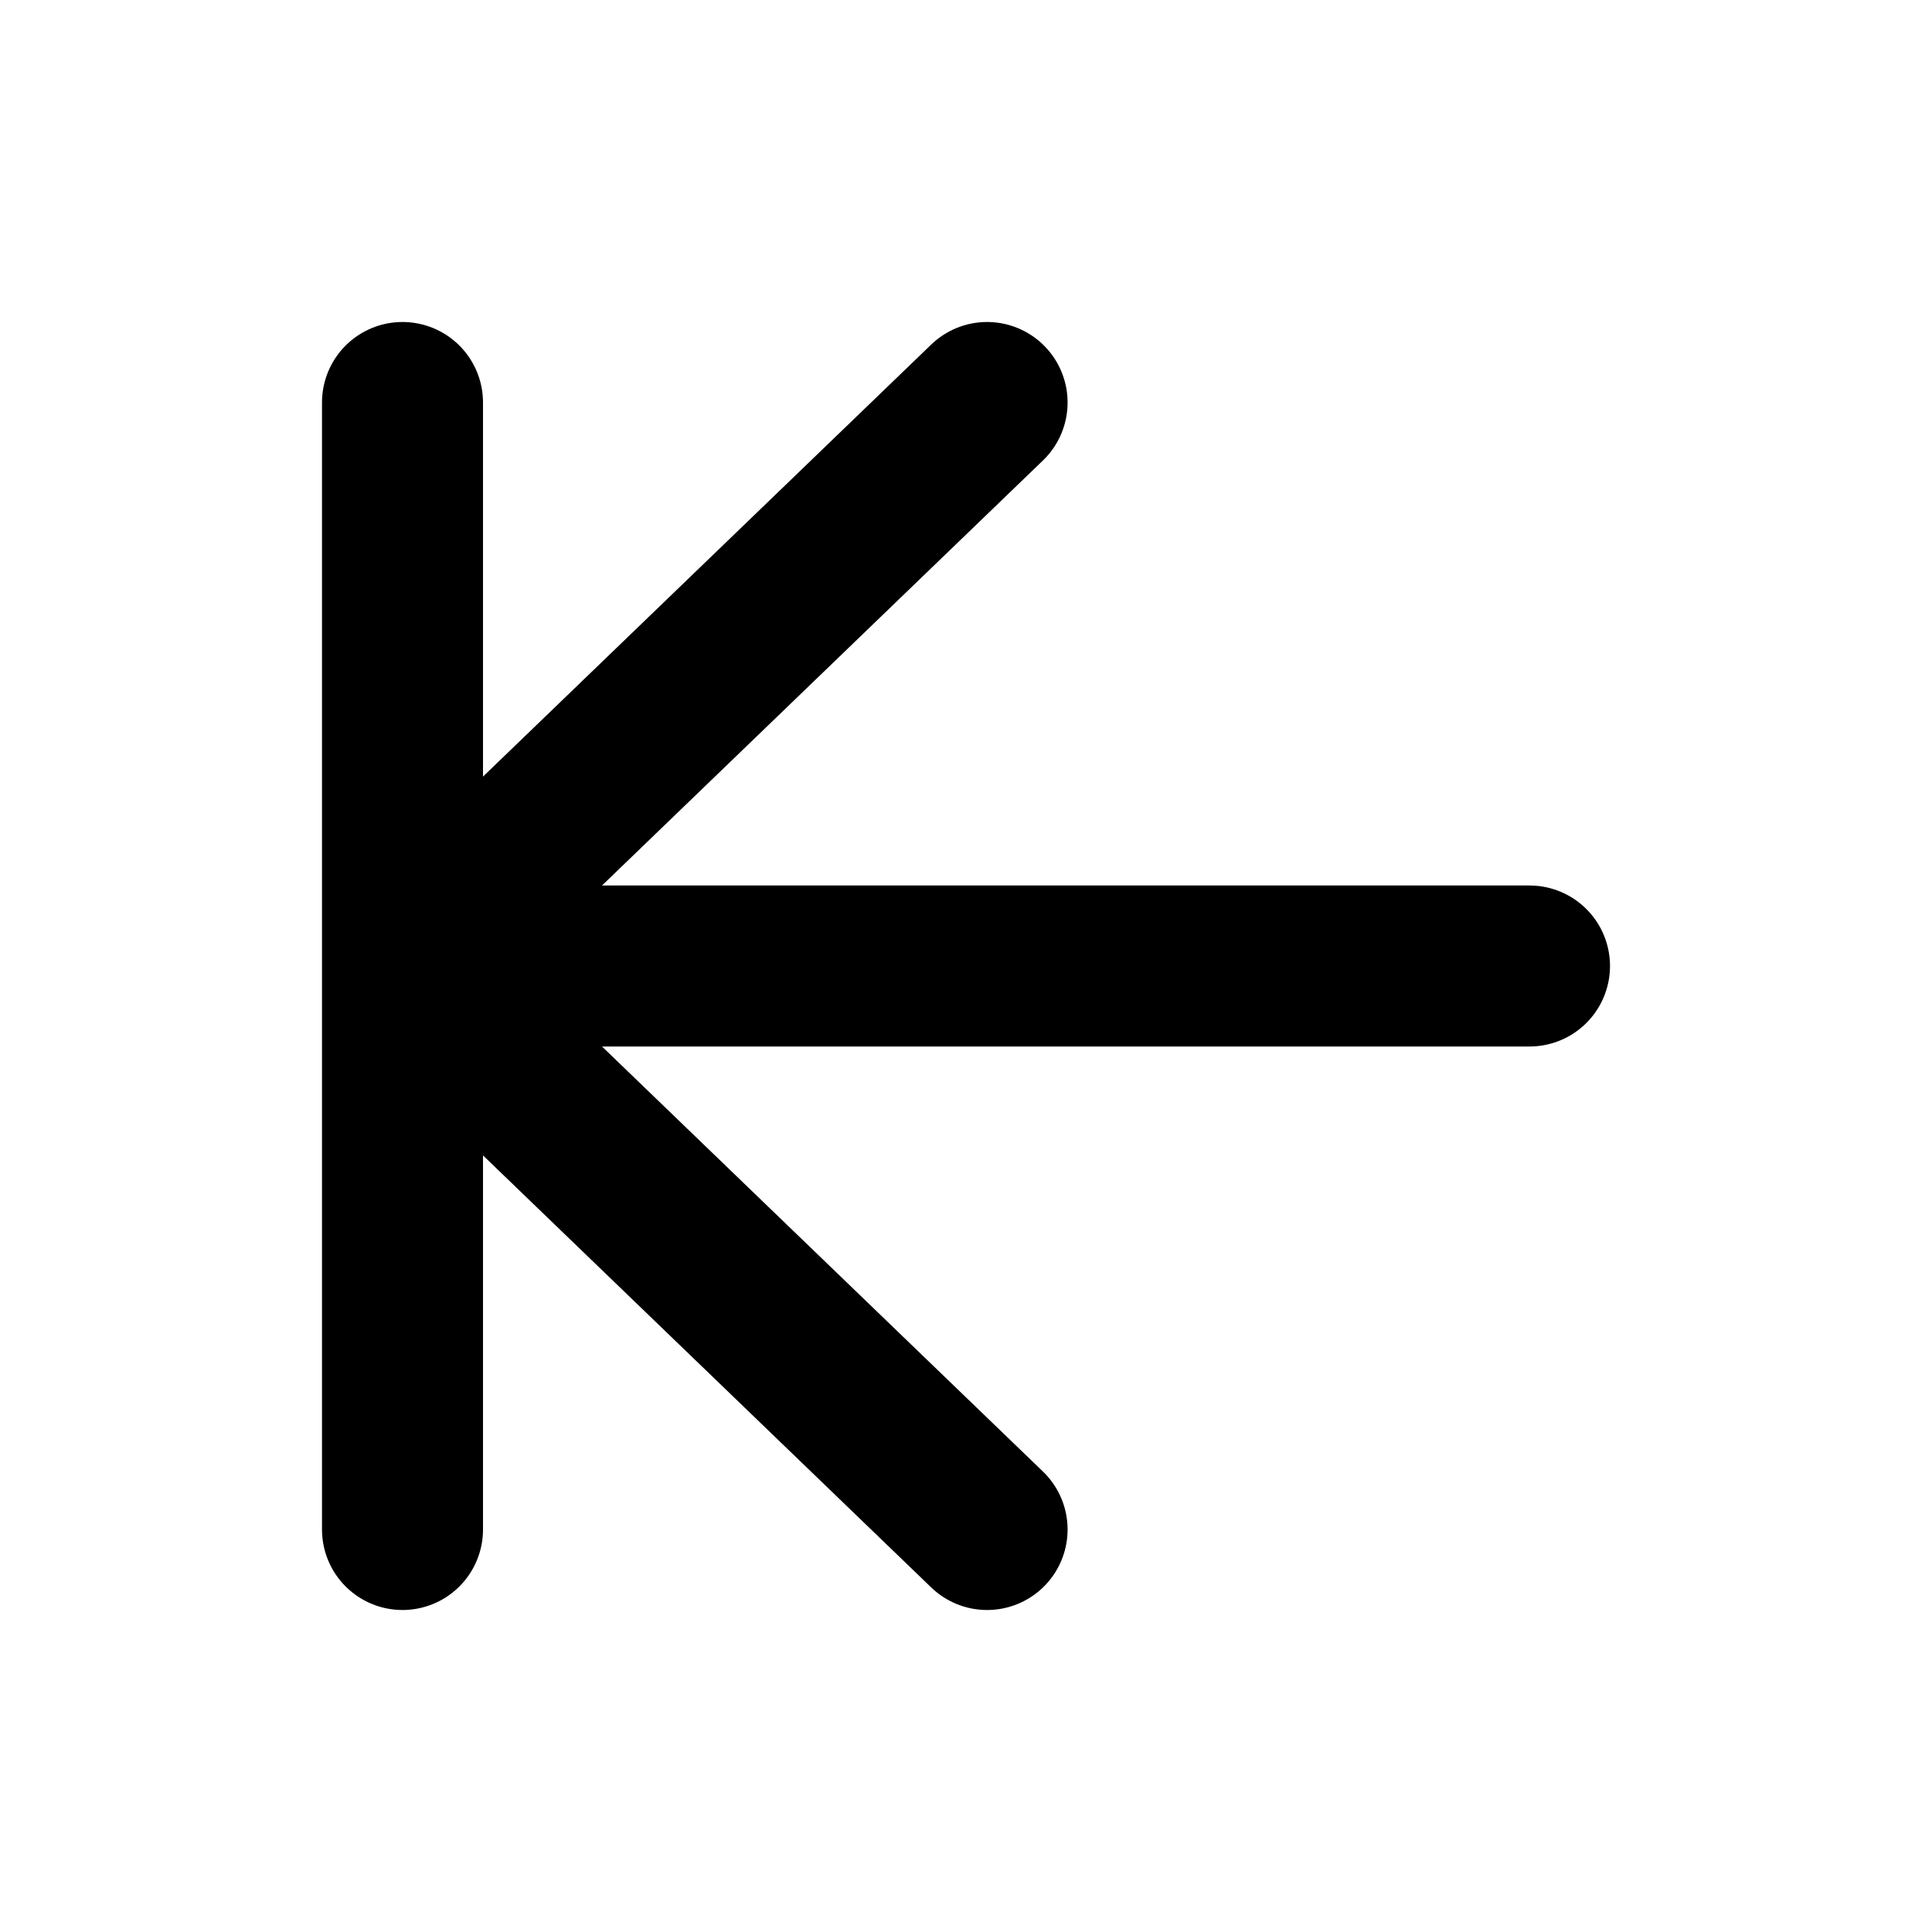
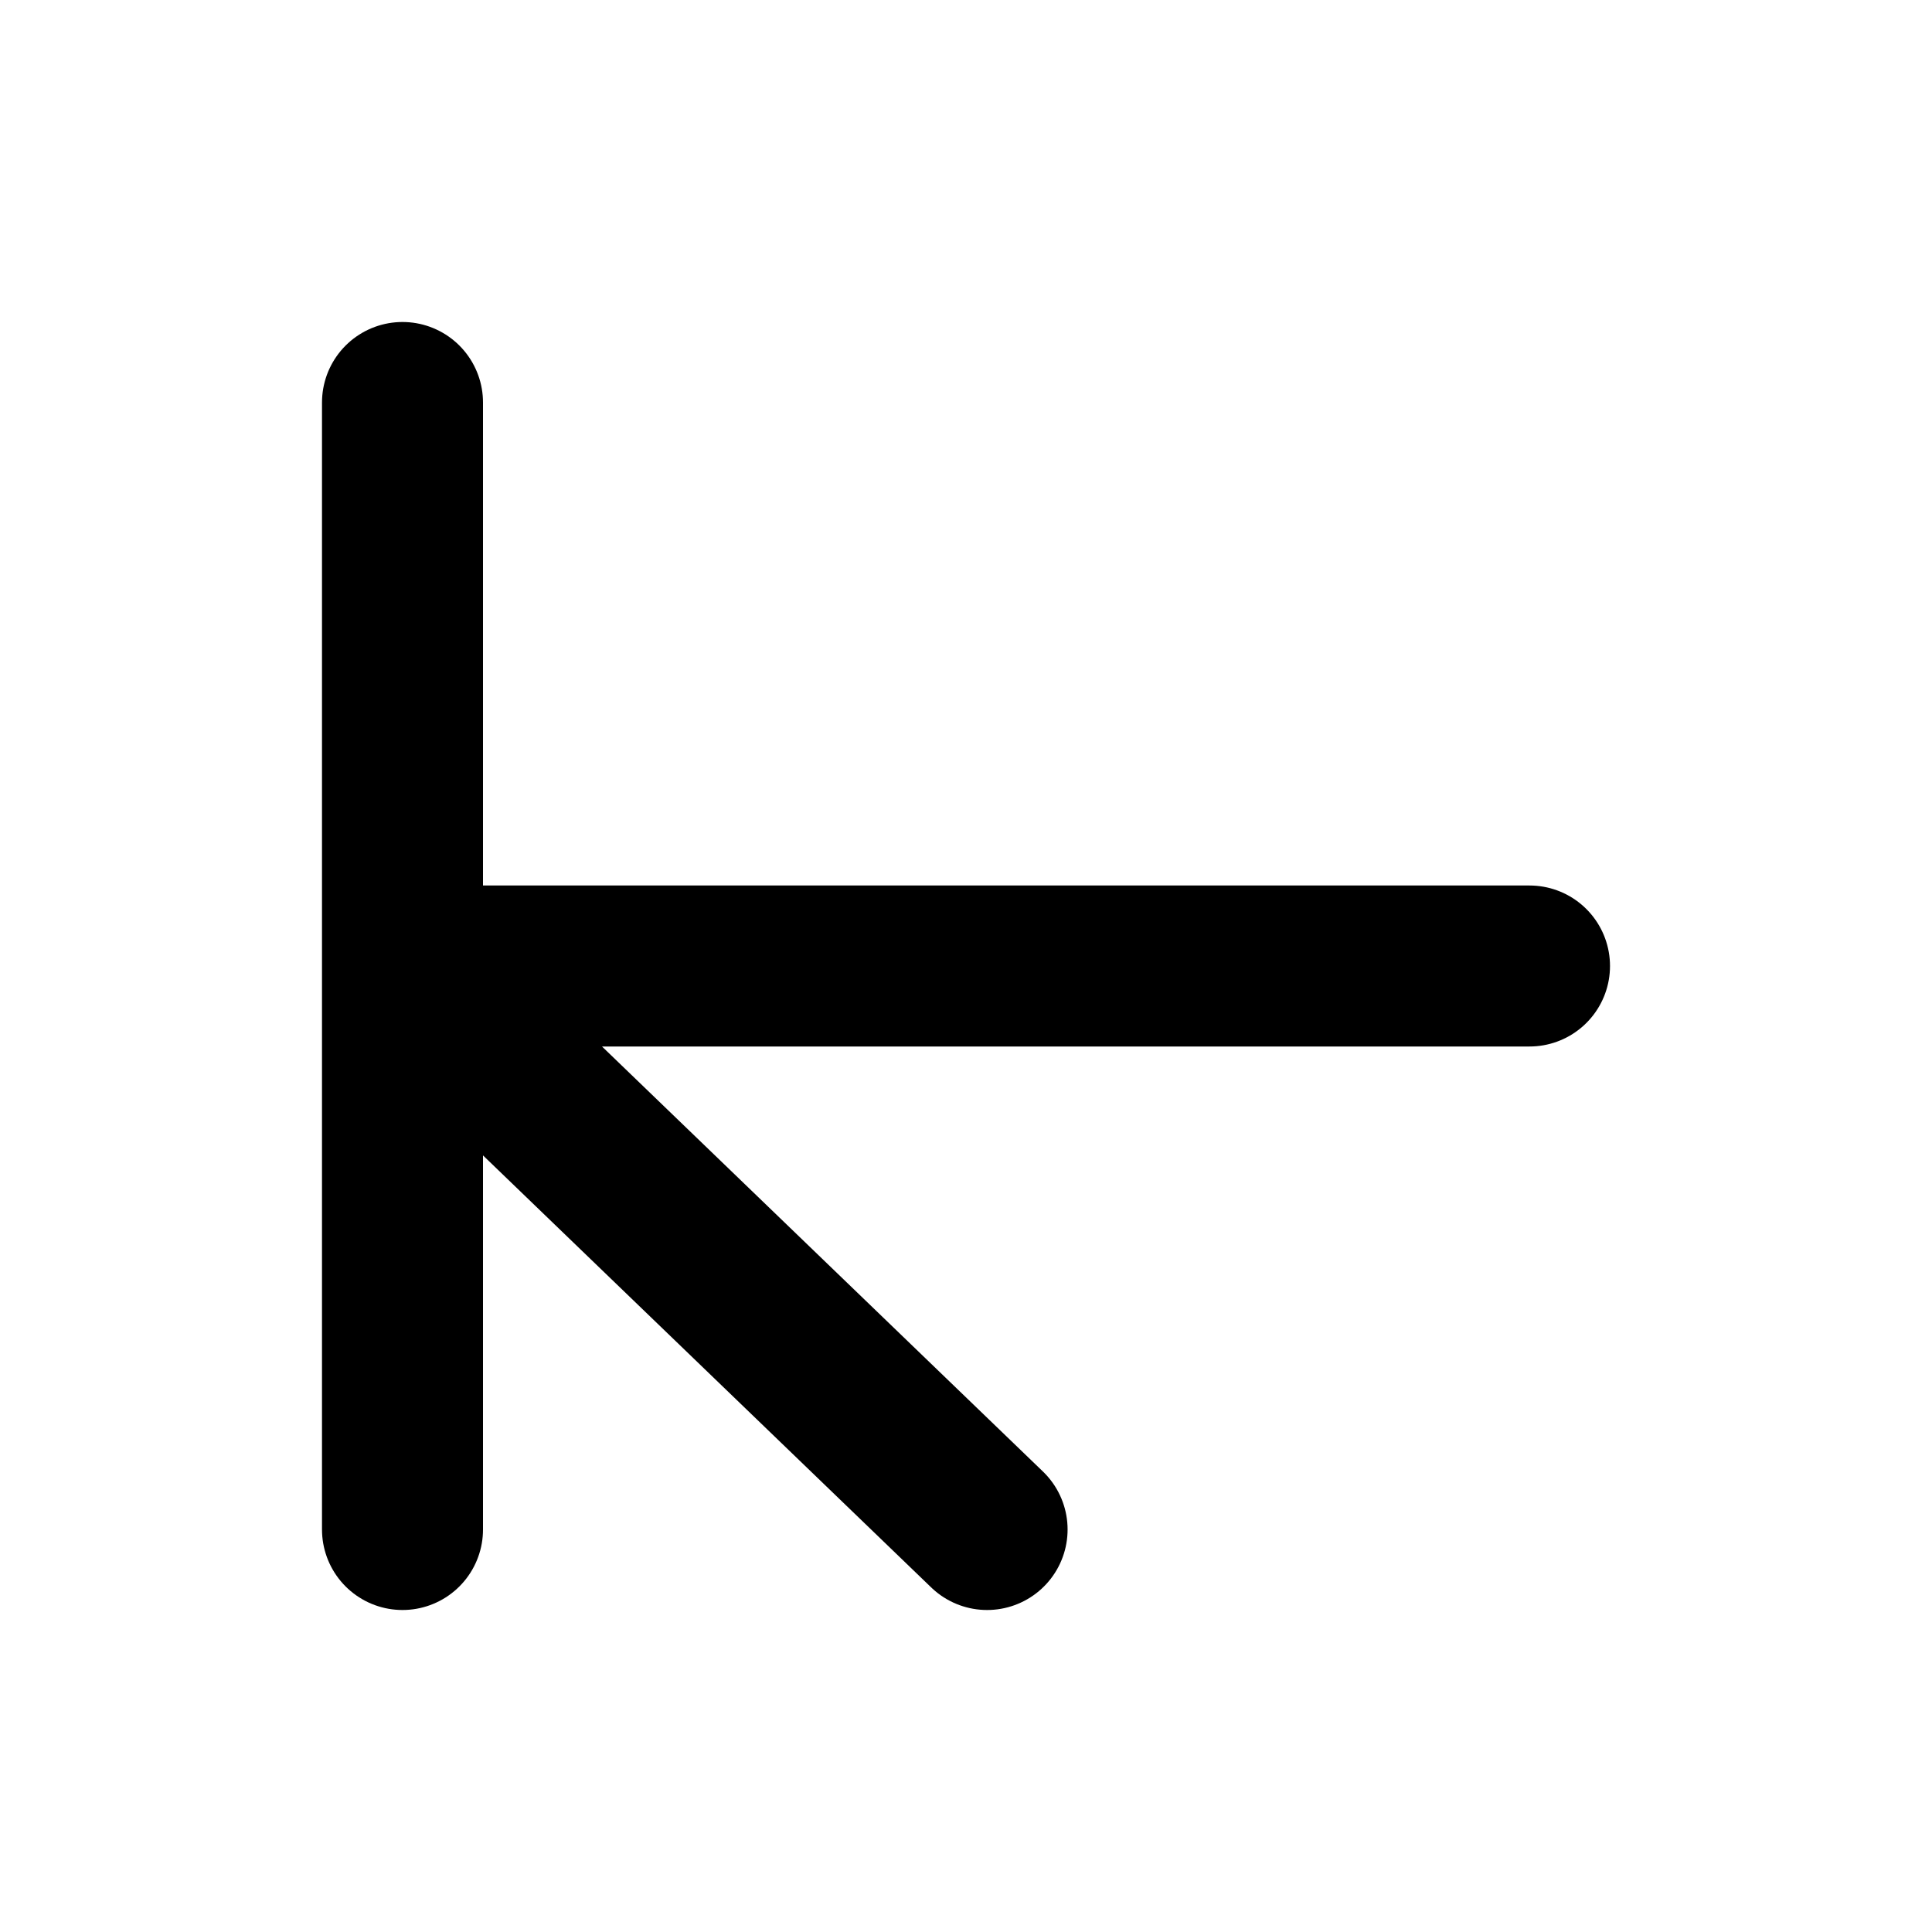
<svg xmlns="http://www.w3.org/2000/svg" width="24" height="24" fill="none">
-   <path d="M19 12H5m0 0l7.262 7M5 12l7.262-7M5 5v14" stroke="currentColor" stroke-width="2" stroke-linecap="round" stroke-linejoin="round" />
+   <path d="M19 12H5m0 0l7.262 7M5 12M5 5v14" stroke="currentColor" stroke-width="2" stroke-linecap="round" stroke-linejoin="round" />
</svg>